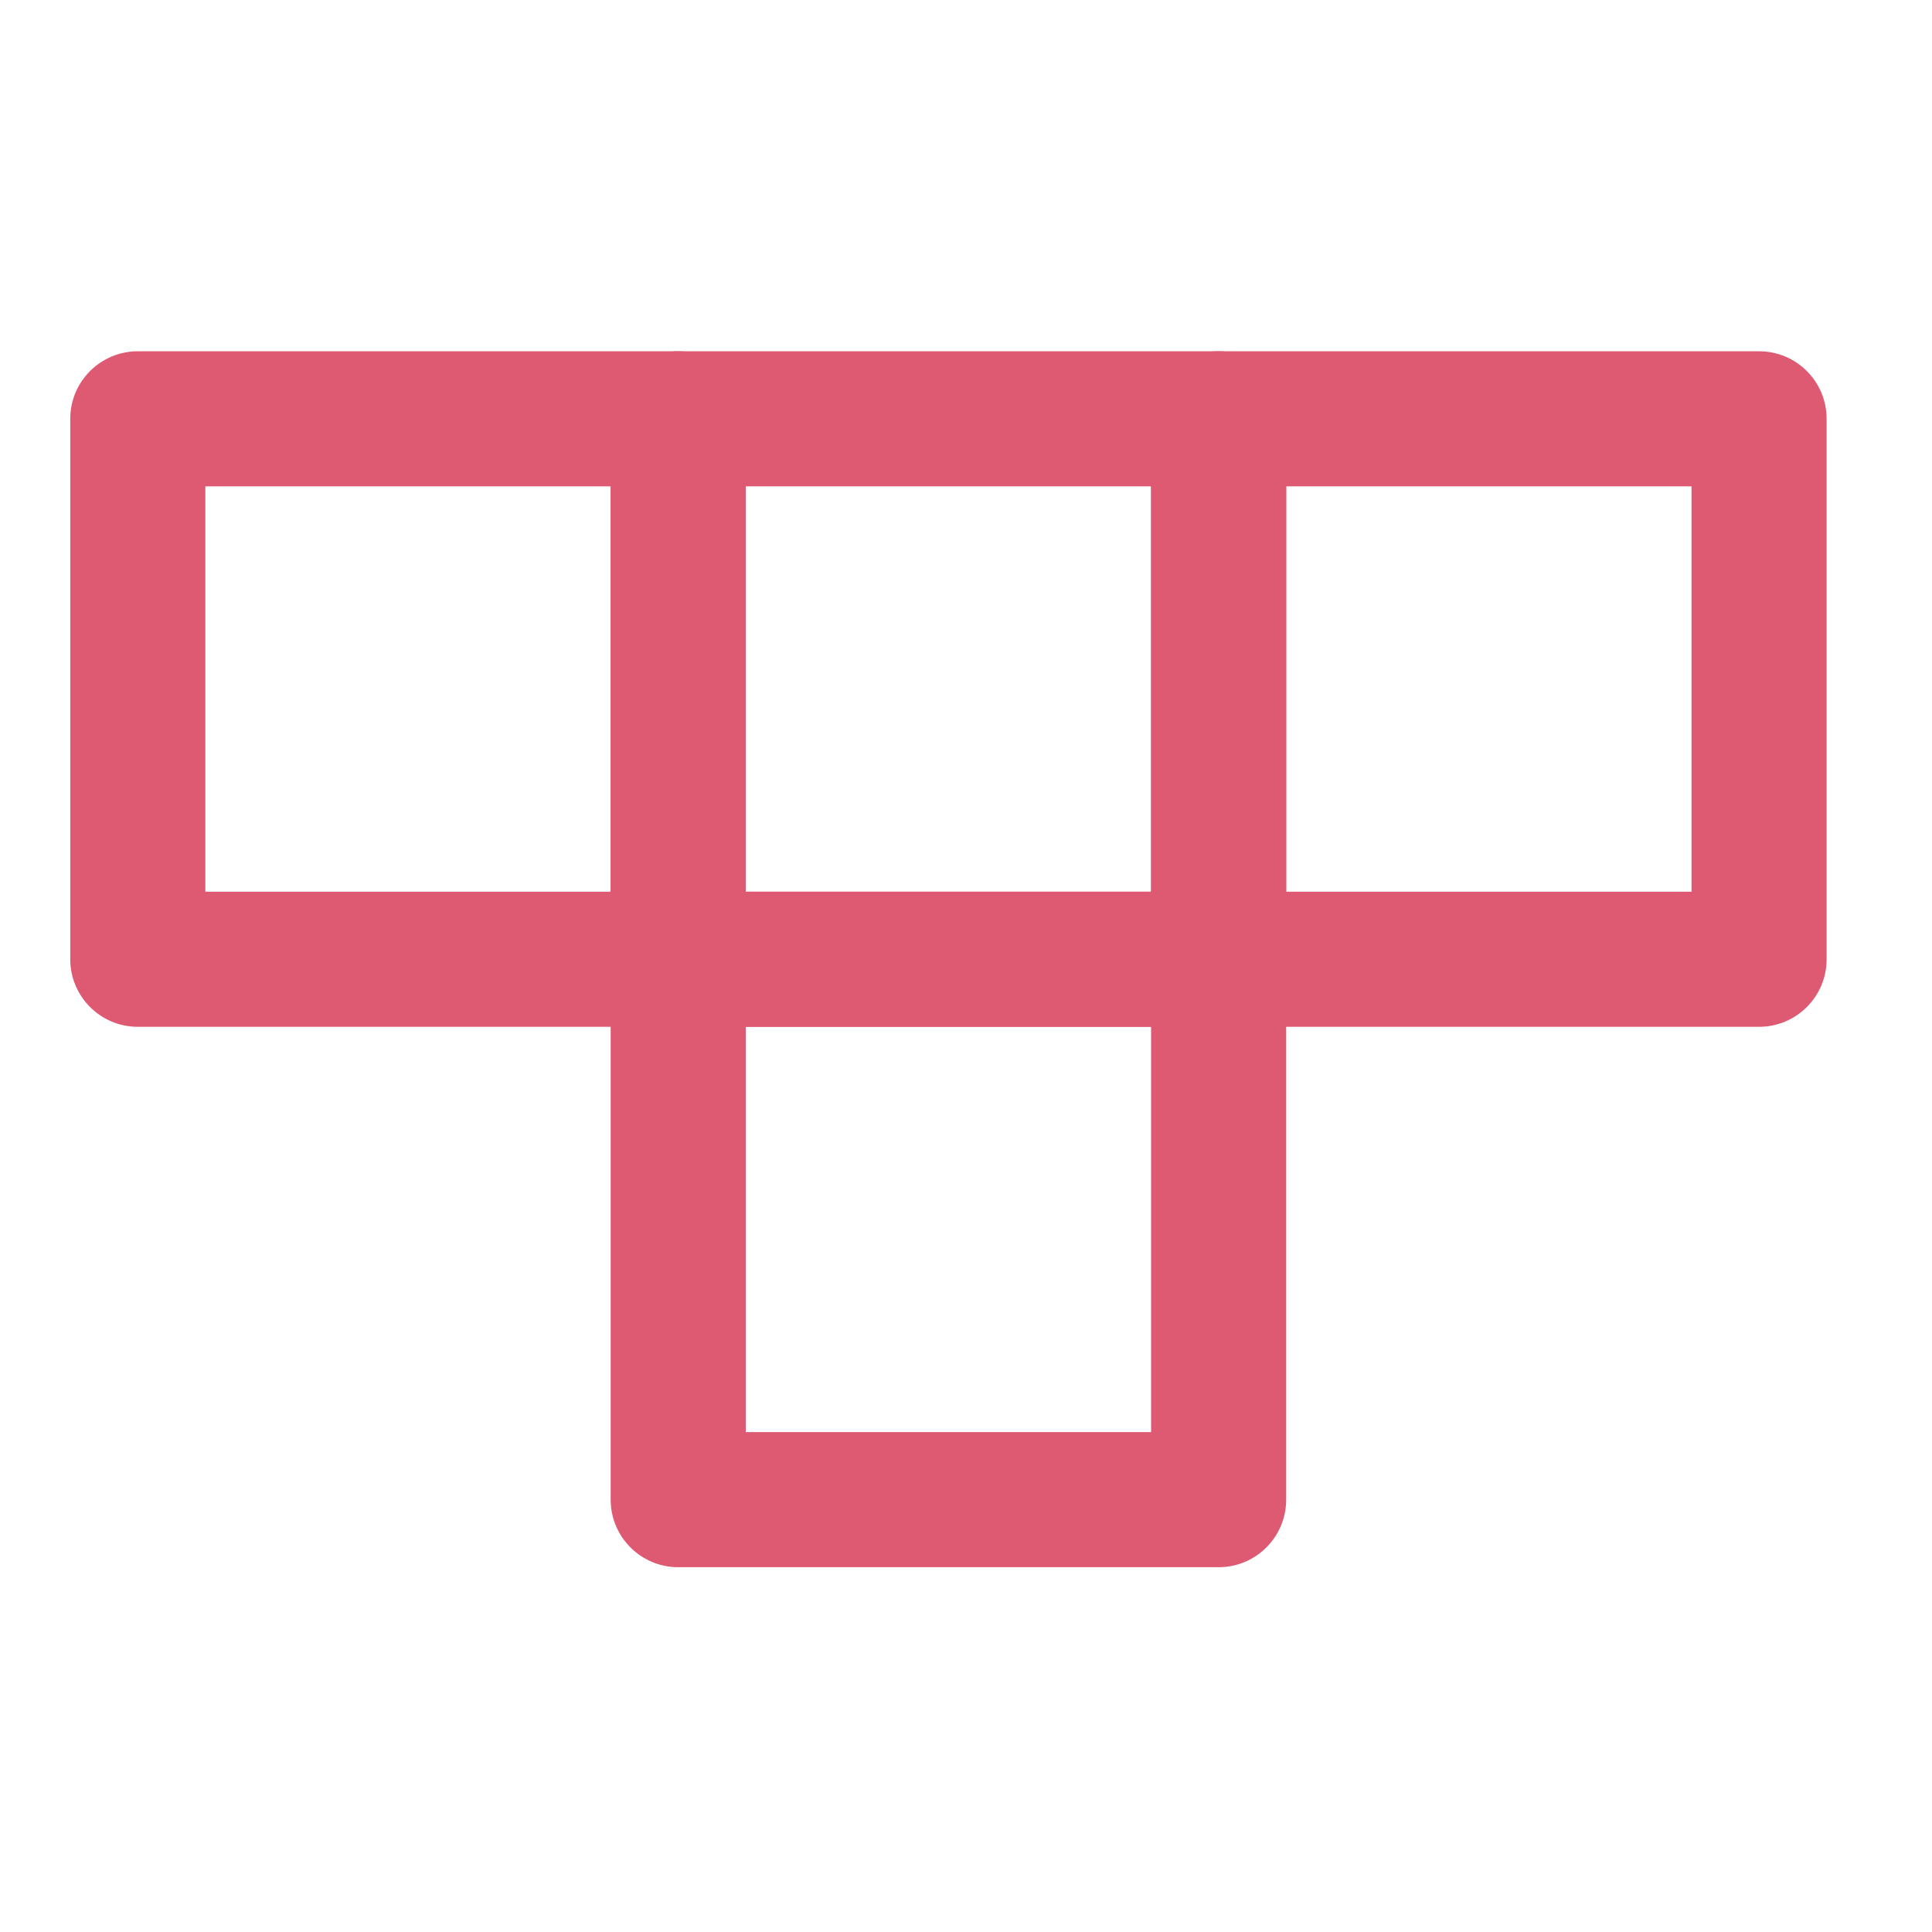
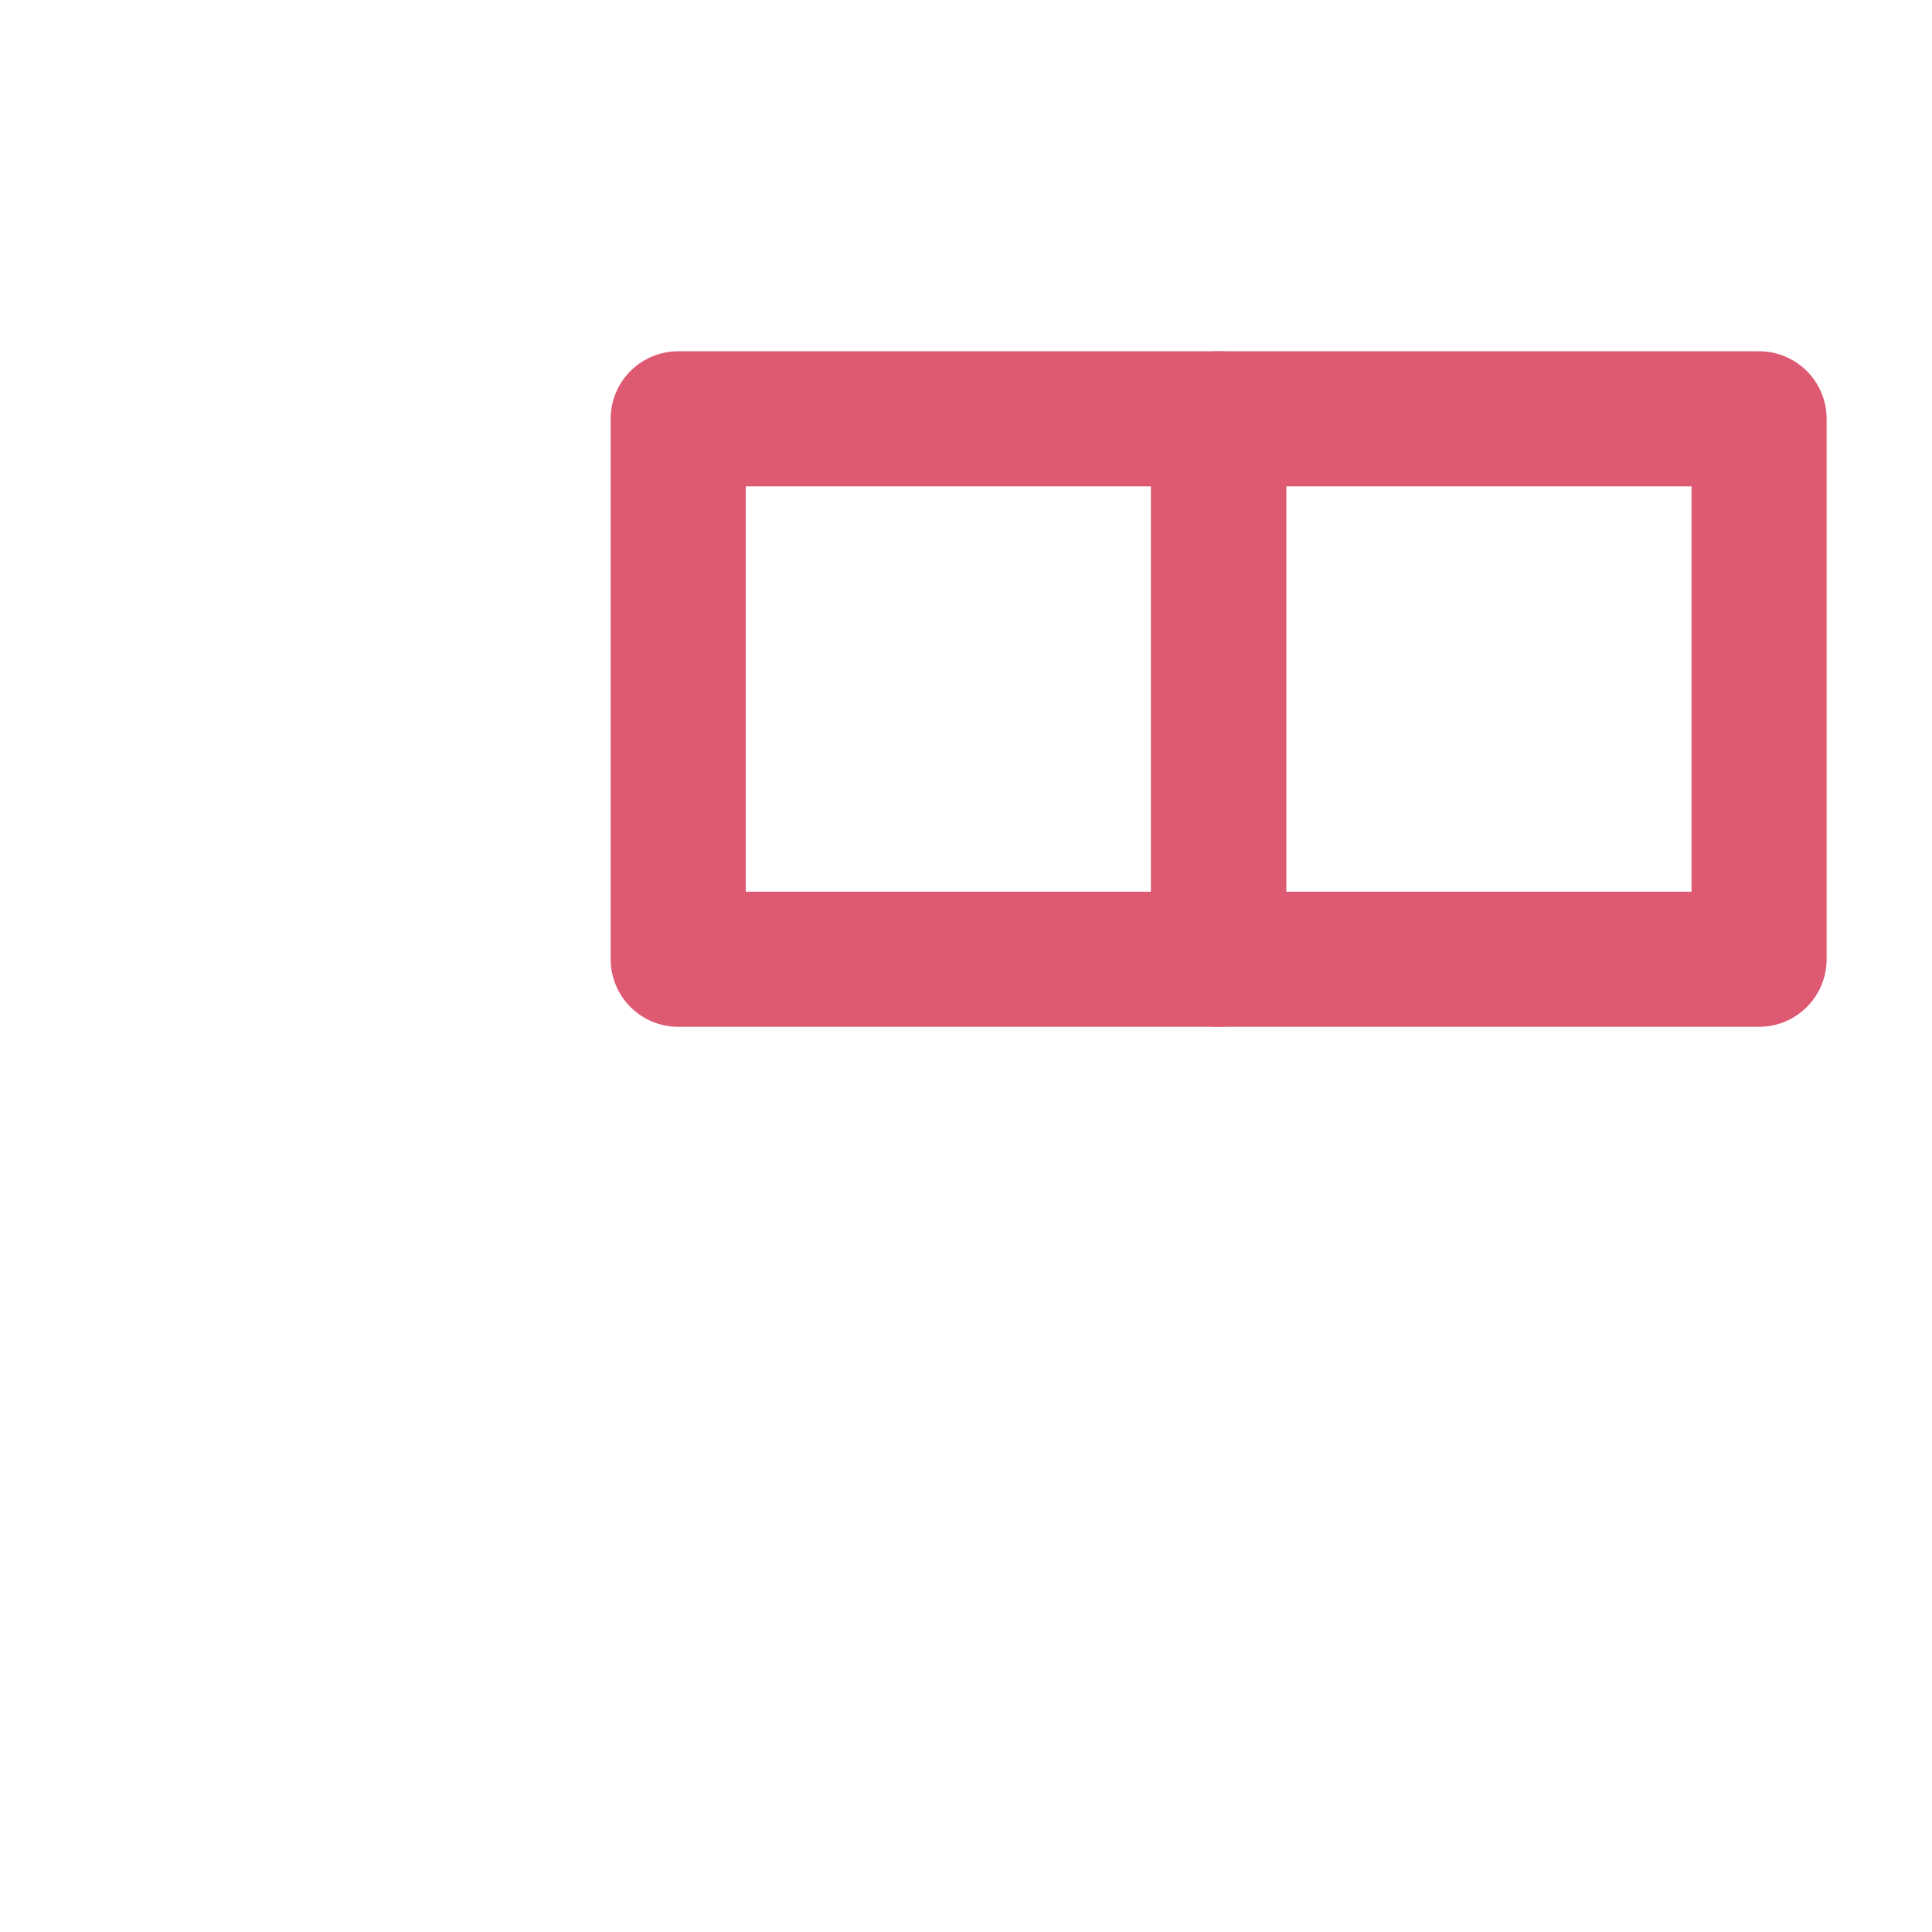
<svg xmlns="http://www.w3.org/2000/svg" width="55" height="55" viewBox="0 0 55 55" fill="none">
-   <path fill-rule="evenodd" clip-rule="evenodd" d="M2 11.923C2 10.861 2.861 10 3.923 10H19.307C20.369 10 21.23 10.861 21.23 11.923V27.308C21.23 28.37 20.369 29.231 19.307 29.231H3.923C2.861 29.231 2 28.37 2 27.308V11.923ZM5.846 13.846V25.385H17.384V13.846H5.846Z" fill="#DE5A72" />
  <path fill-rule="evenodd" clip-rule="evenodd" d="M17.384 11.923C17.384 10.861 18.245 10 19.307 10H34.692C35.754 10 36.615 10.861 36.615 11.923V27.308C36.615 28.37 35.754 29.231 34.692 29.231H19.307C18.245 29.231 17.384 28.37 17.384 27.308V11.923ZM21.23 13.846V25.385H32.769V13.846H21.23Z" fill="#DE5A72" />
  <path fill-rule="evenodd" clip-rule="evenodd" d="M32.769 11.923C32.769 10.861 33.63 10 34.692 10H50.077C51.139 10 52 10.861 52 11.923V27.308C52 28.37 51.139 29.231 50.077 29.231H34.692C33.63 29.231 32.769 28.37 32.769 27.308V11.923ZM36.615 13.846V25.385H48.154V13.846H36.615Z" fill="#DE5A72" />
-   <path fill-rule="evenodd" clip-rule="evenodd" d="M17.384 27.308C17.384 26.246 18.245 25.385 19.307 25.385H34.692C35.754 25.385 36.615 26.246 36.615 27.308V42.692C36.615 43.754 35.754 44.615 34.692 44.615H19.307C18.245 44.615 17.384 43.754 17.384 42.692V27.308ZM21.23 29.231V40.769H32.769V29.231H21.23Z" fill="#DE5A72" />
</svg>